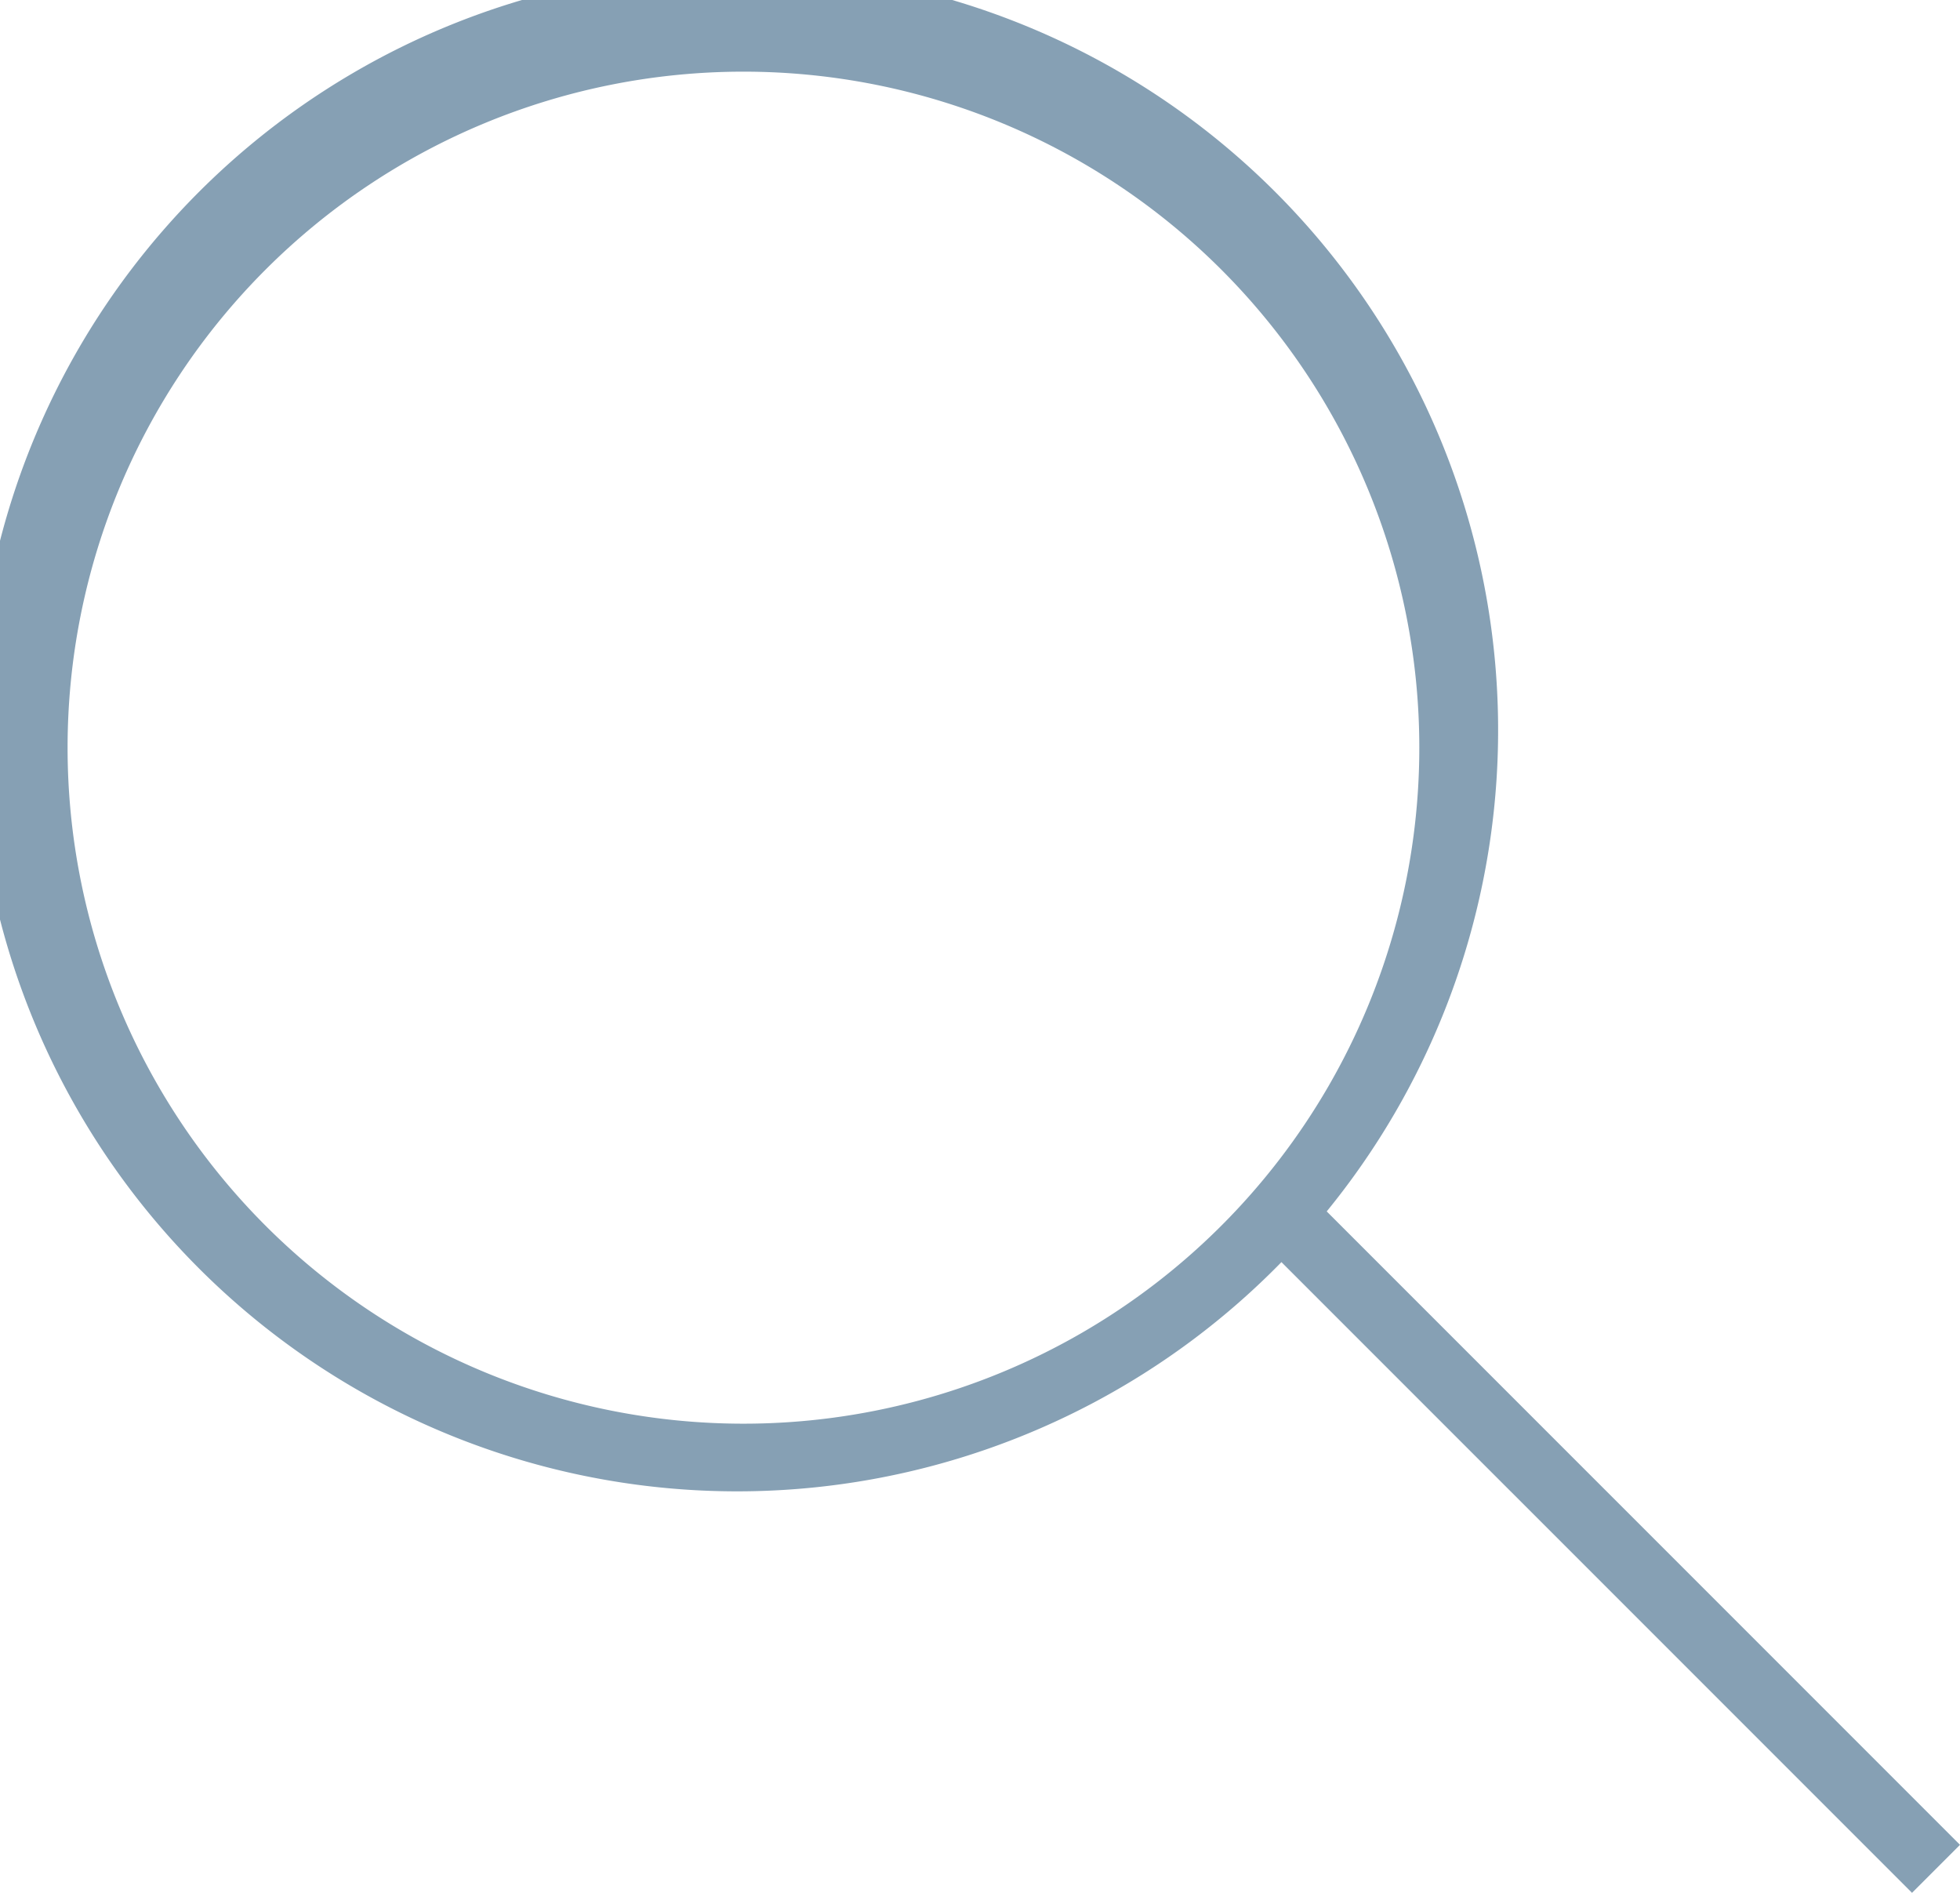
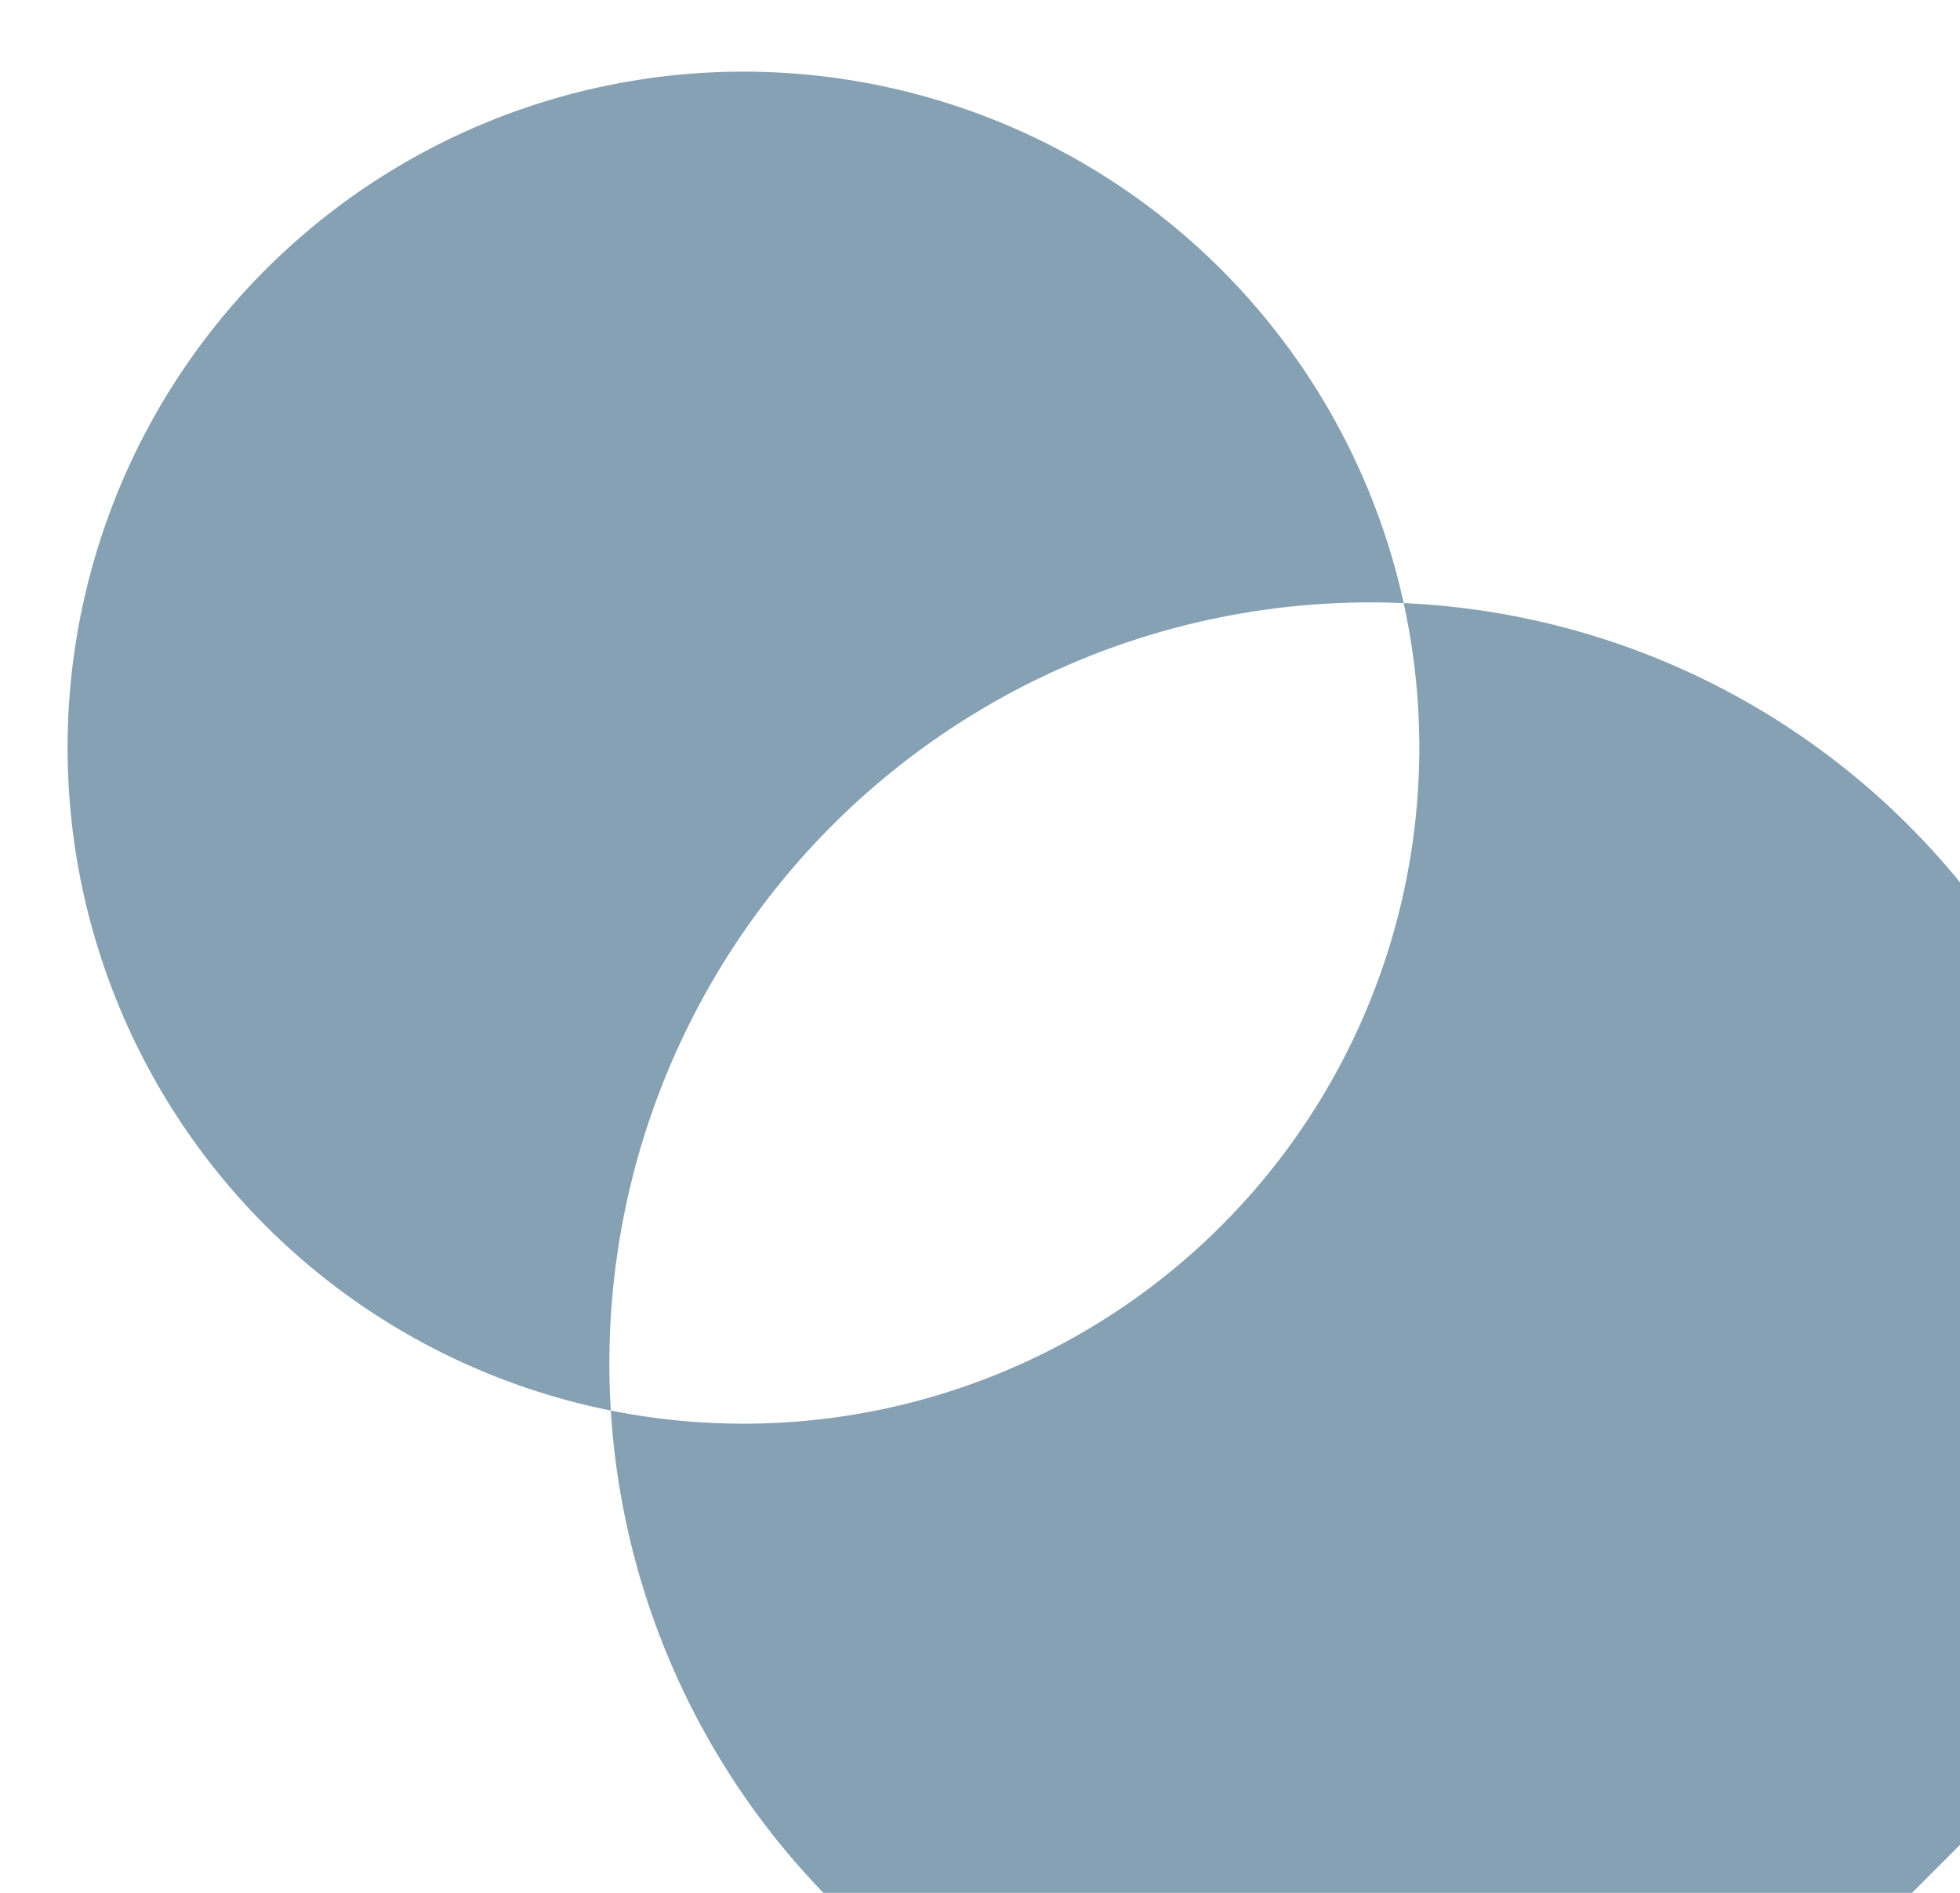
<svg xmlns="http://www.w3.org/2000/svg" data-name="Layer 1" width="29" height="28">
-   <path d="M29 27.29l-9.37-9.37a11.26 11.26 0 1 0-.67.75L28.29 28zm-18-6.23a10 10 0 1 1 10-10 10 10 0 0 1-10 10z" fill="#86a0b4" />
+   <path d="M29 27.29a11.26 11.26 0 1 0-.67.75L28.29 28zm-18-6.23a10 10 0 1 1 10-10 10 10 0 0 1-10 10z" fill="#86a0b4" />
</svg>